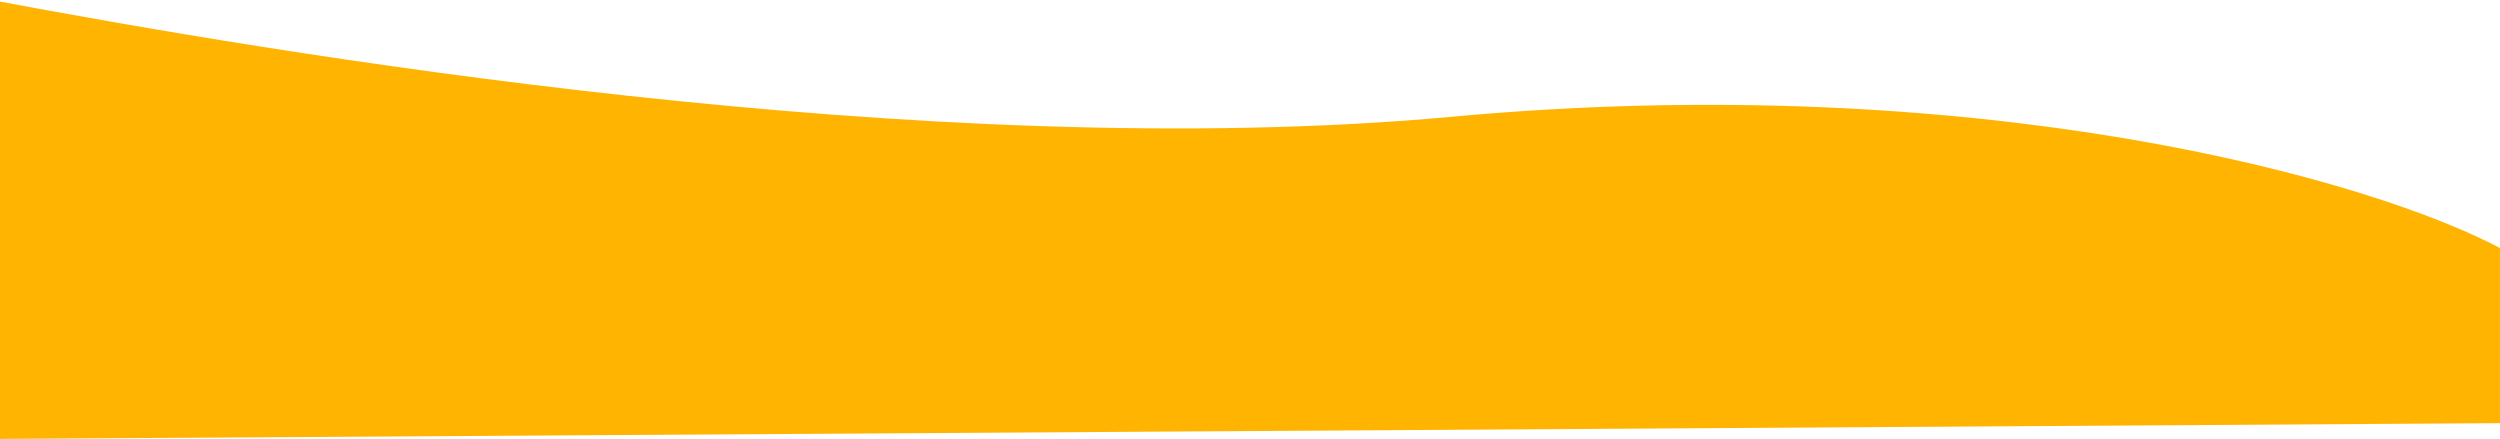
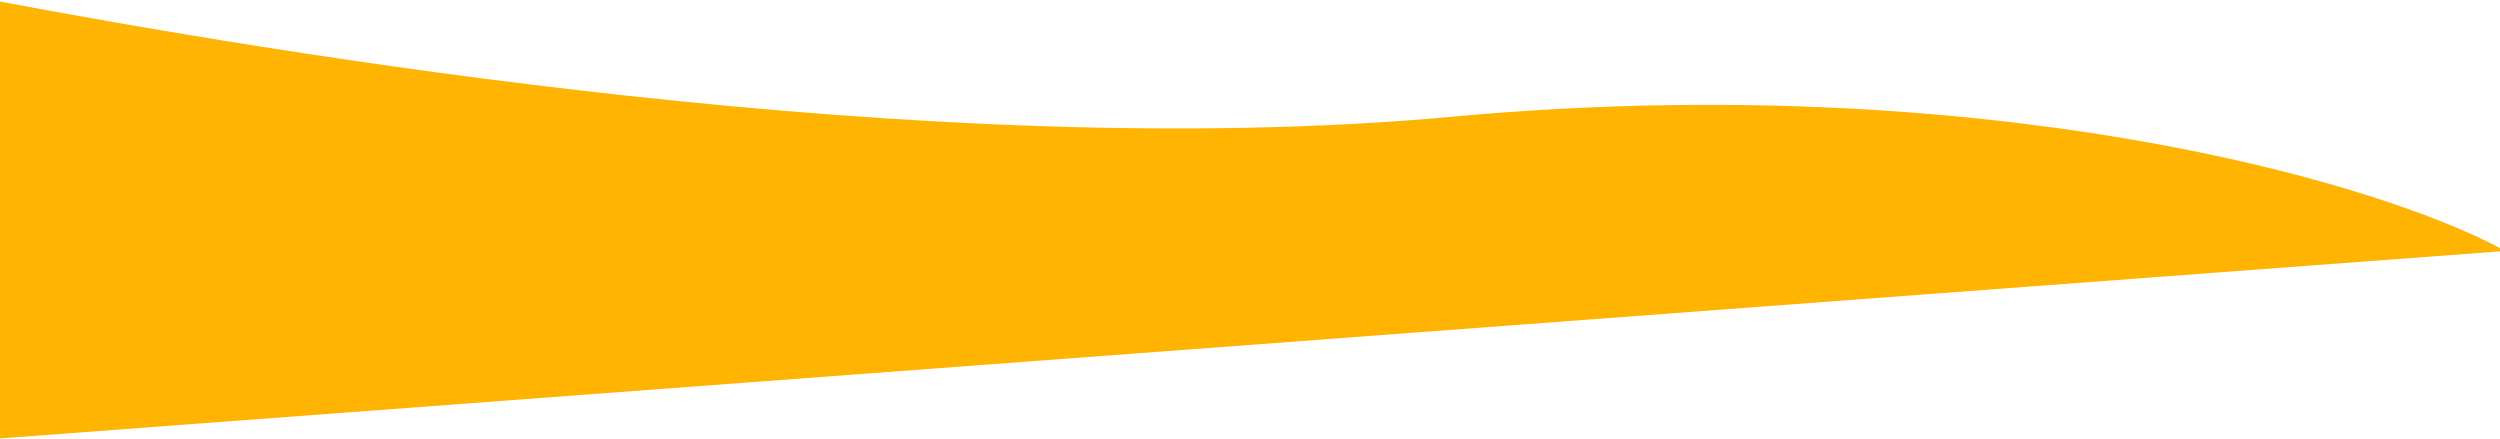
<svg xmlns="http://www.w3.org/2000/svg" width="1366" height="240" viewBox="0 0 1366 240" fill="none">
-   <path d="M793.533 63.776C1080.26 37.367 1296.65 97.574 1369 137.112L1369 231.187L-4 239.852L-4 0.125C145.882 28.183 506.802 90.186 793.533 63.776Z" fill="#FFB401" />
+   <path d="M793.533 63.776C1080.26 37.367 1296.65 97.574 1369 137.112L-4 239.852L-4 0.125C145.882 28.183 506.802 90.186 793.533 63.776Z" fill="#FFB401" />
</svg>